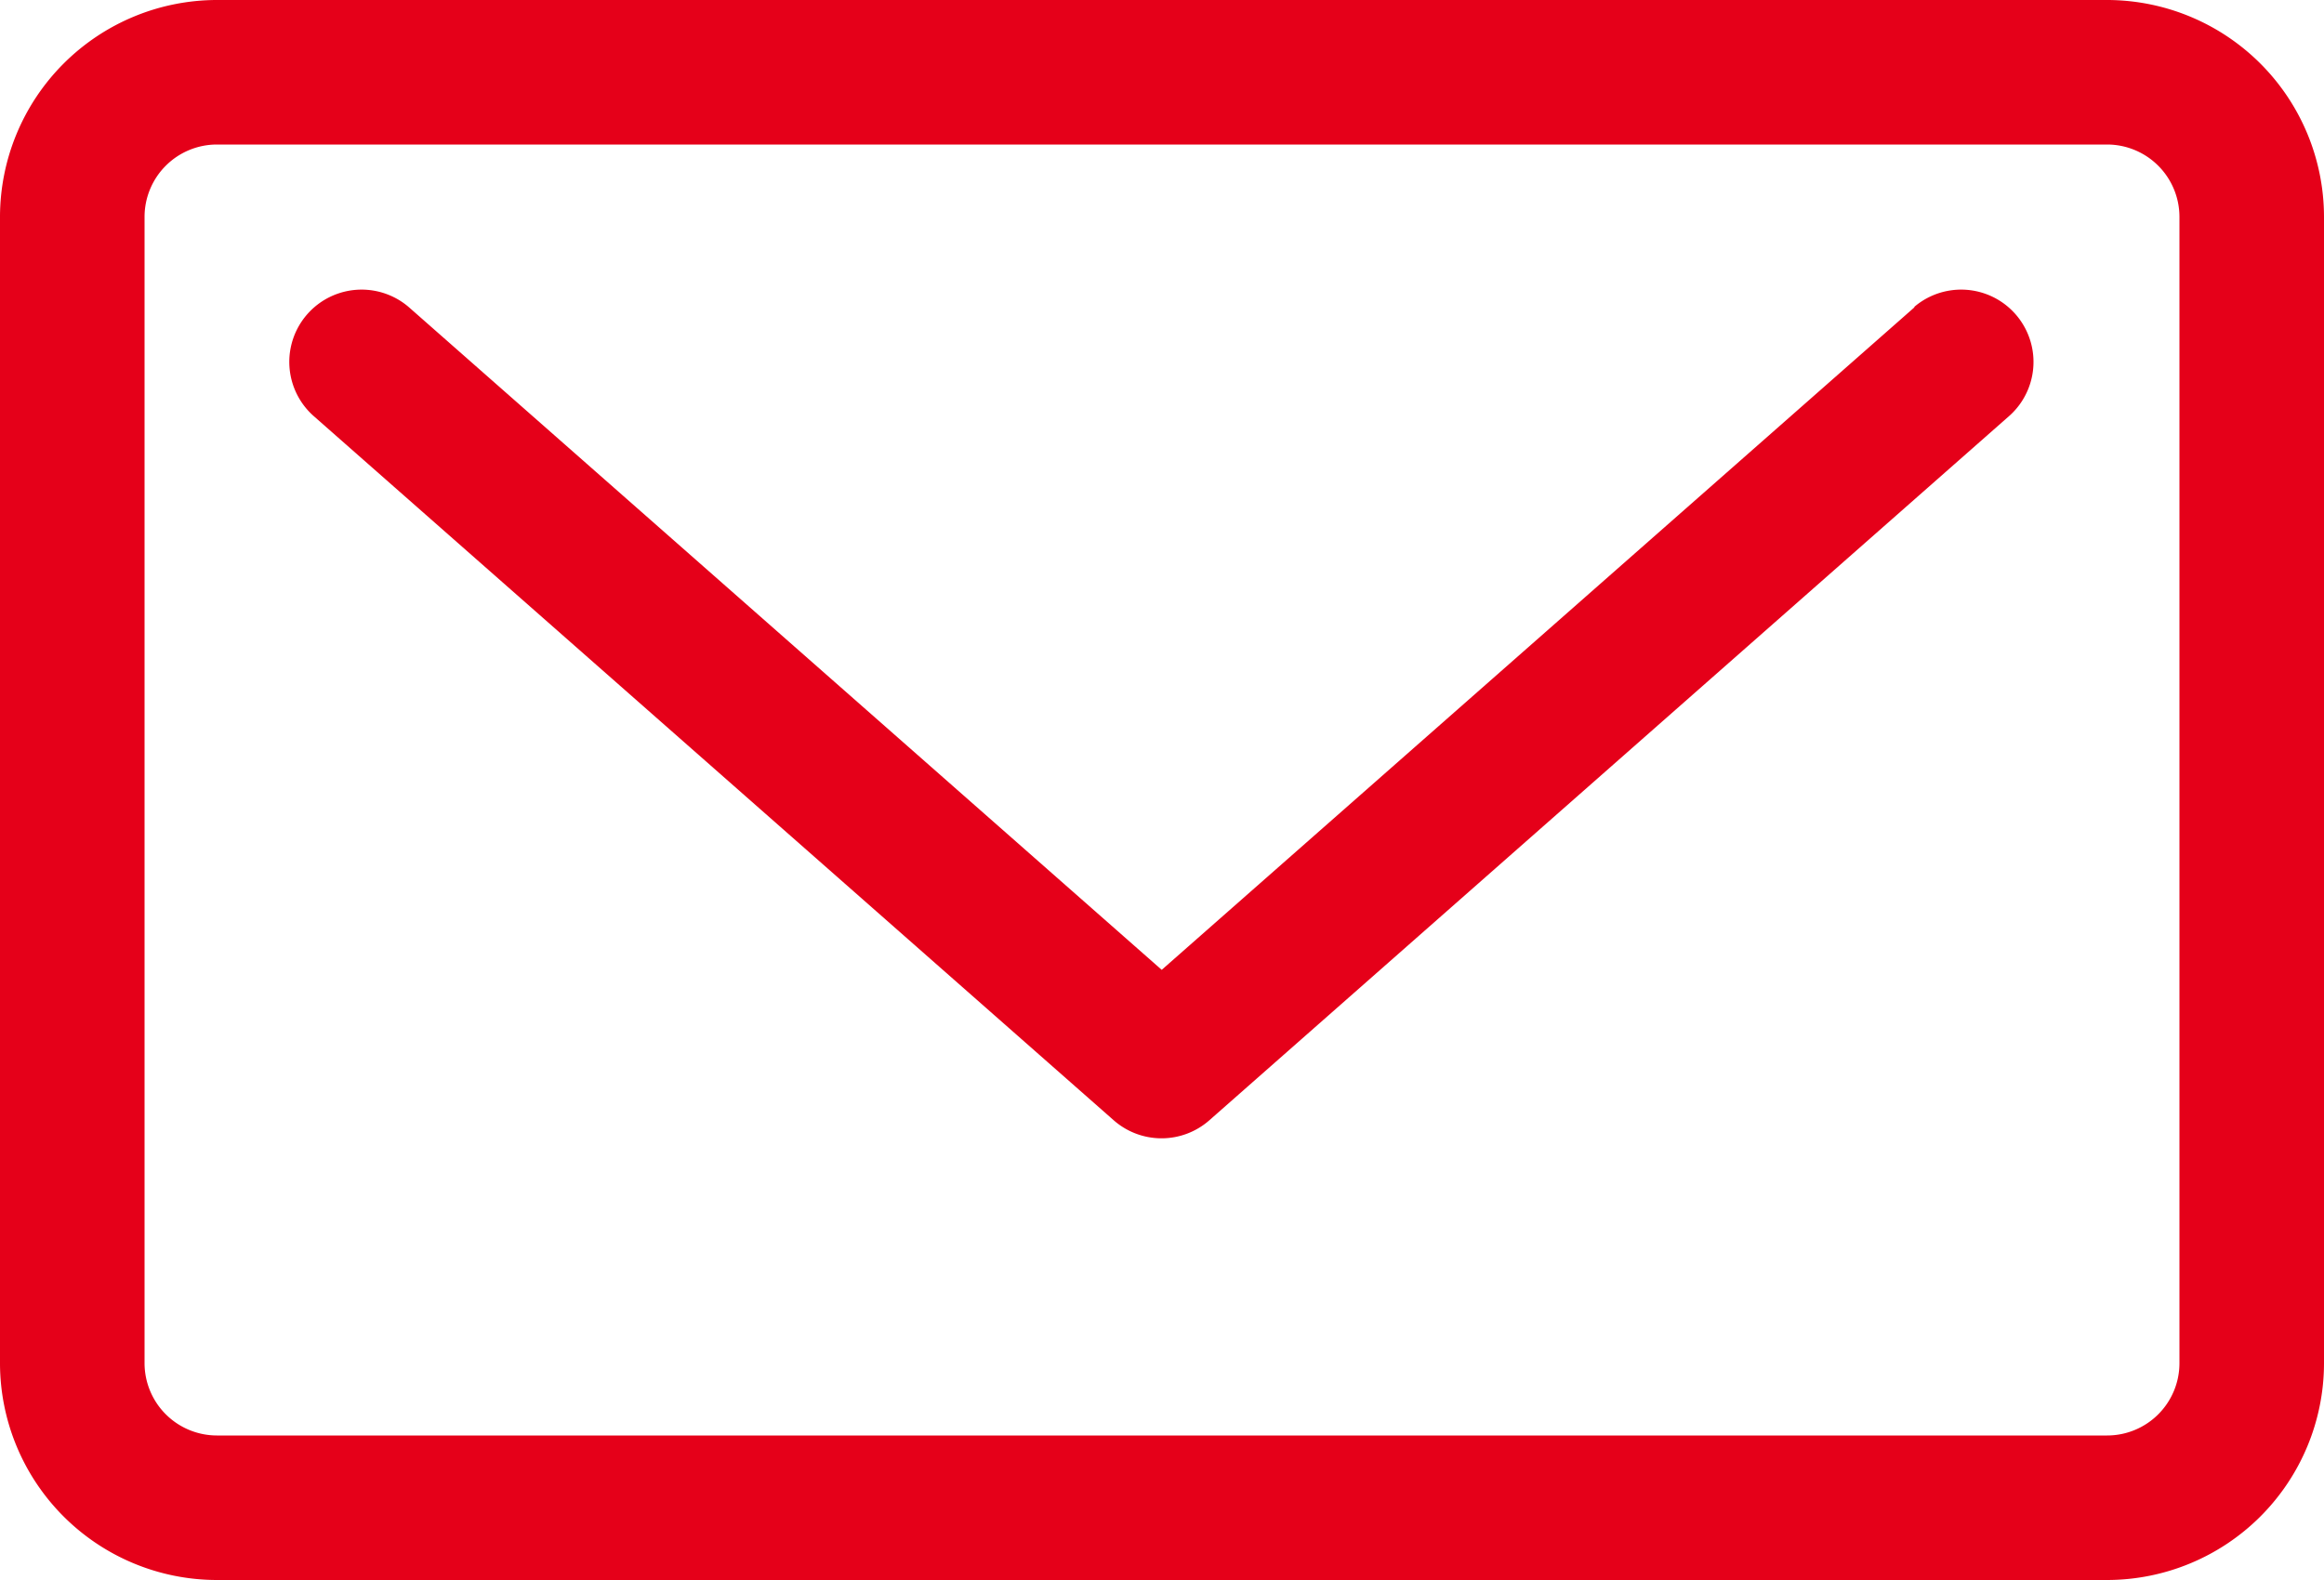
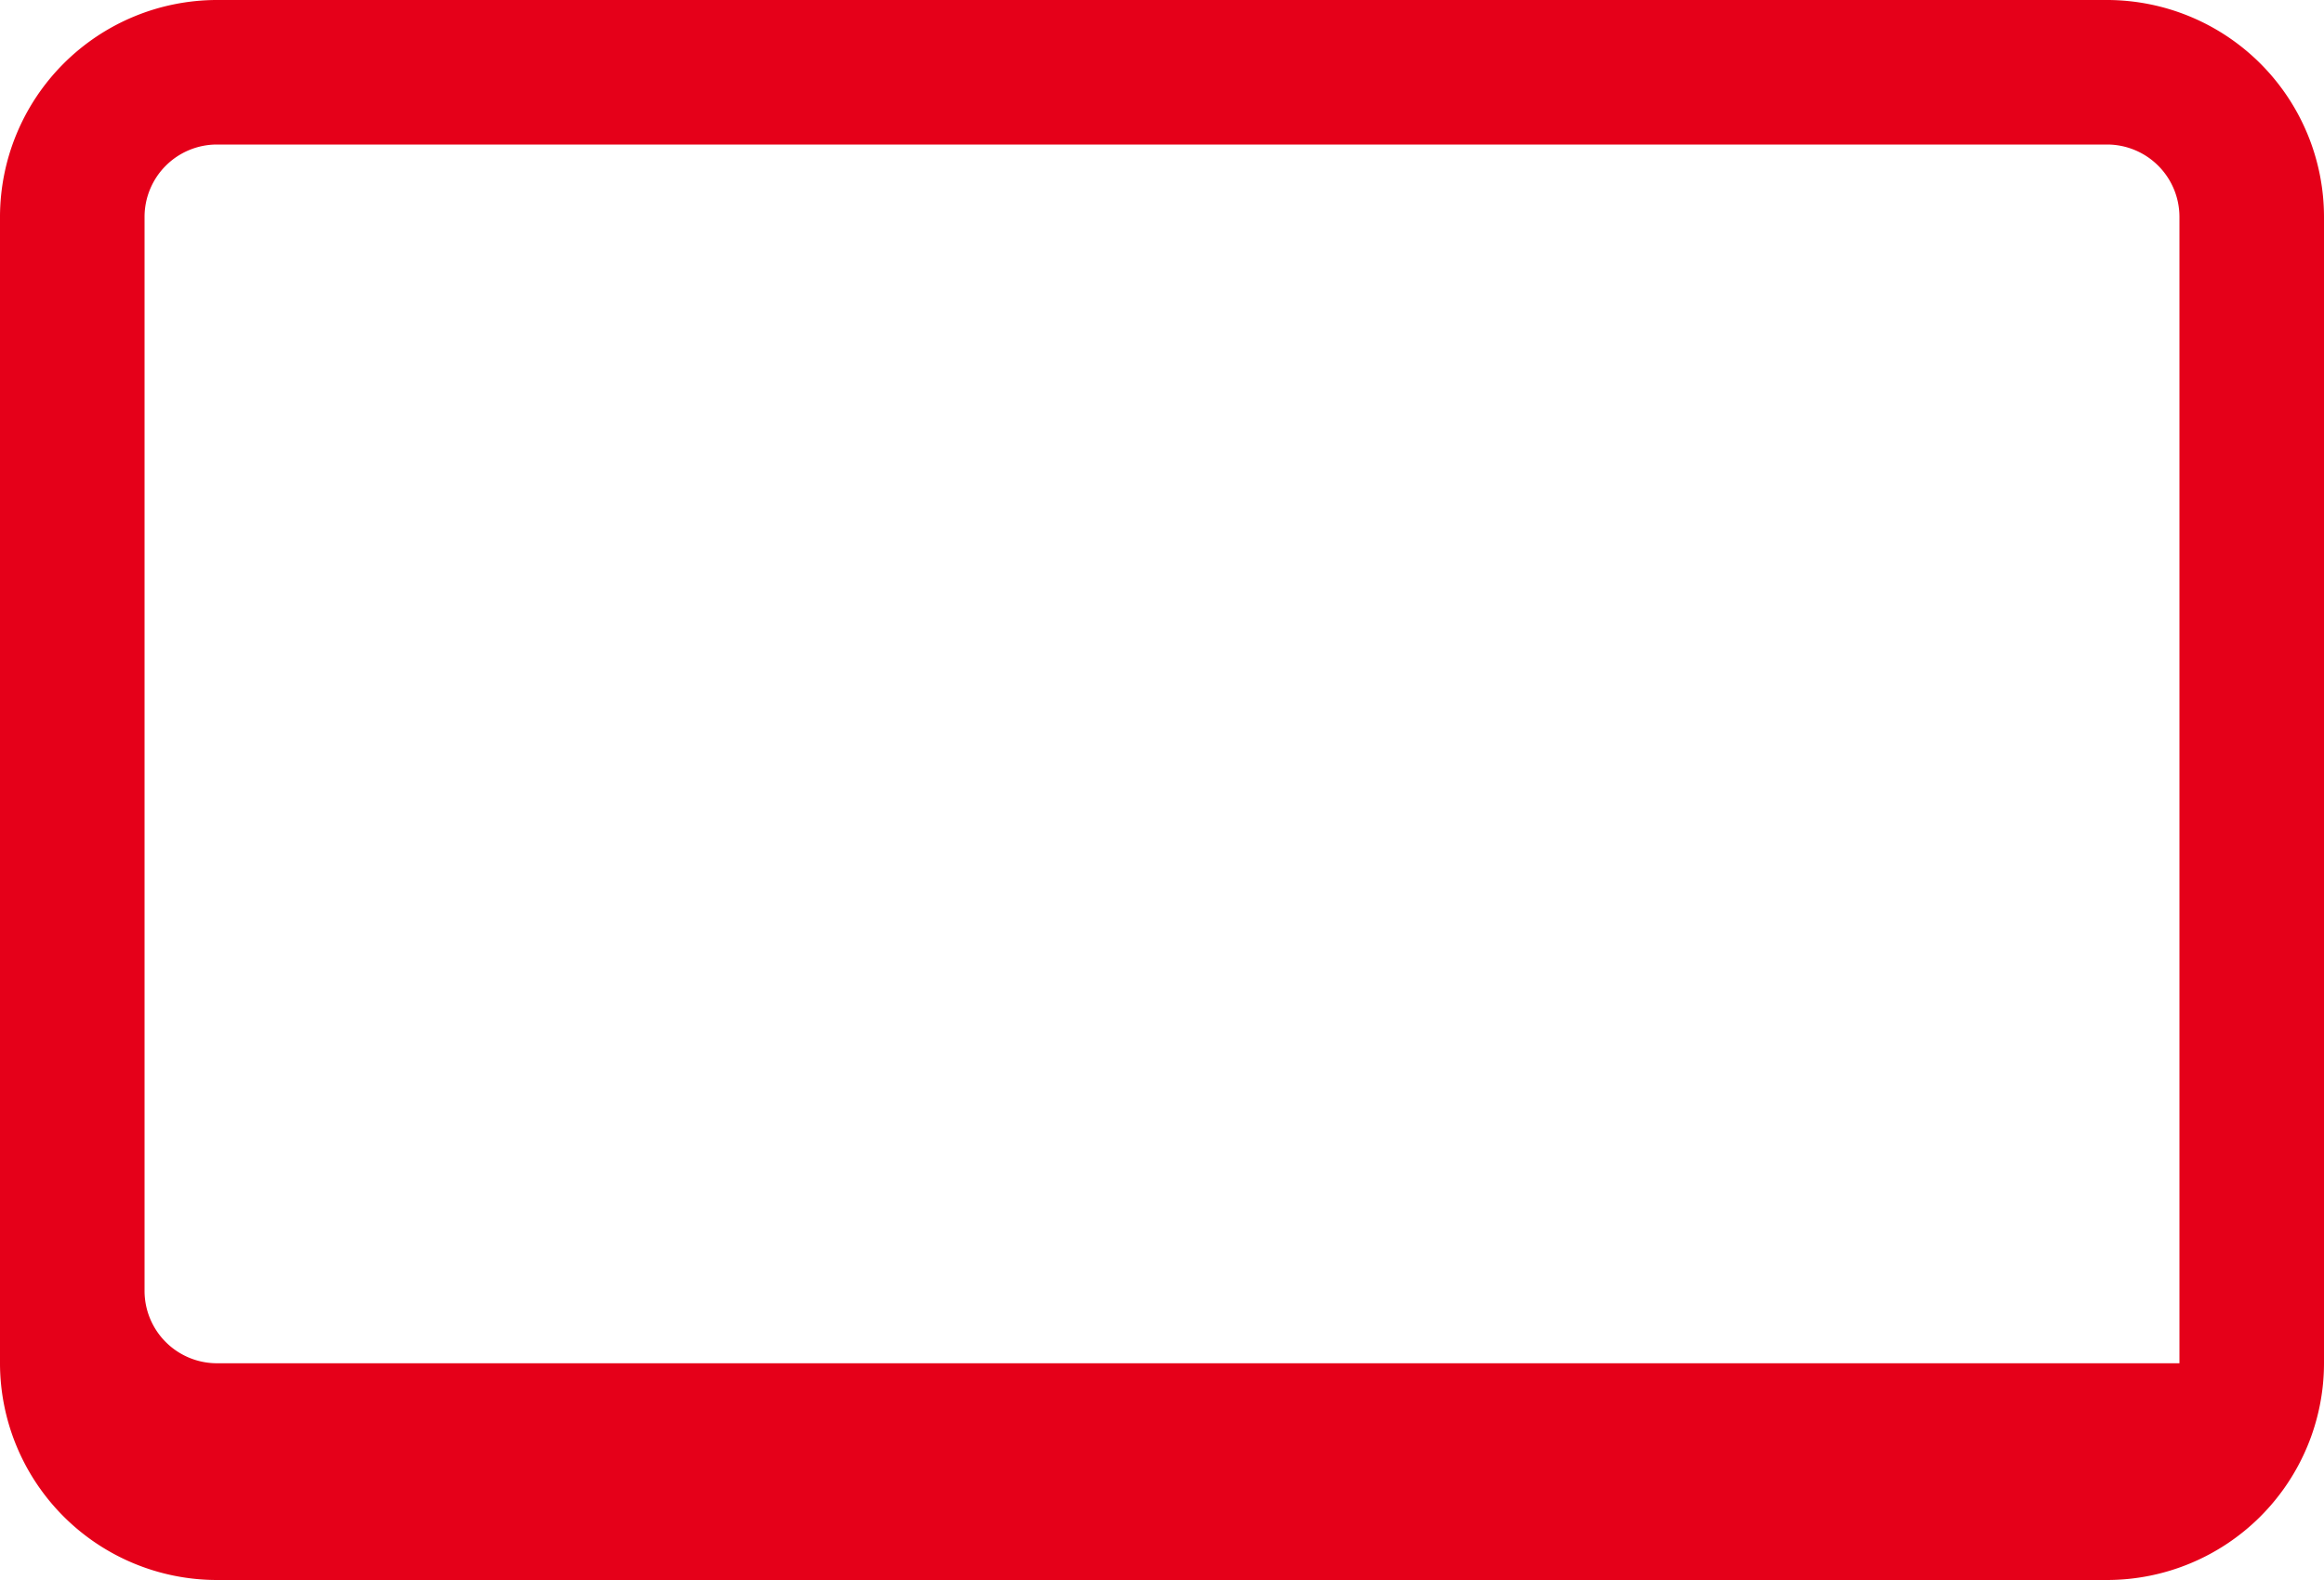
<svg xmlns="http://www.w3.org/2000/svg" id="i3" width="25" height="17" viewBox="0 0 25 17">
-   <path id="Path_496" data-name="Path 496" d="M96.054,397.79l-8.1,7.131-8.1-7.131a.778.778,0,0,0-1.029,1.167l8.613,7.583a.779.779,0,0,0,1.028,0l8.61-7.583a.778.778,0,0,0-1.029-1.167Zm0,0" transform="translate(-75.457 -394.486)" fill="#e50019" />
-   <path id="Path_497" data-name="Path 497" d="M97.255,393.616H76.921a2.336,2.336,0,0,0-2.333,2.333v12.335a2.335,2.335,0,0,0,2.333,2.332H97.255a2.335,2.335,0,0,0,2.333-2.332V395.949a2.336,2.336,0,0,0-2.333-2.333Zm.778,14.668a.778.778,0,0,1-.778.777H76.921a.779.779,0,0,1-.778-.777V395.949a.779.779,0,0,1,.778-.778H97.255a.779.779,0,0,1,.778.778Zm0,0" transform="translate(-74.588 -393.616)" fill="#e50019" />
+   <path id="Path_497" data-name="Path 497" d="M97.255,393.616H76.921a2.336,2.336,0,0,0-2.333,2.333v12.335a2.335,2.335,0,0,0,2.333,2.332H97.255a2.335,2.335,0,0,0,2.333-2.332V395.949a2.336,2.336,0,0,0-2.333-2.333Zm.778,14.668H76.921a.779.779,0,0,1-.778-.777V395.949a.779.779,0,0,1,.778-.778H97.255a.779.779,0,0,1,.778.778Zm0,0" transform="translate(-74.588 -393.616)" fill="#e50019" />
</svg>